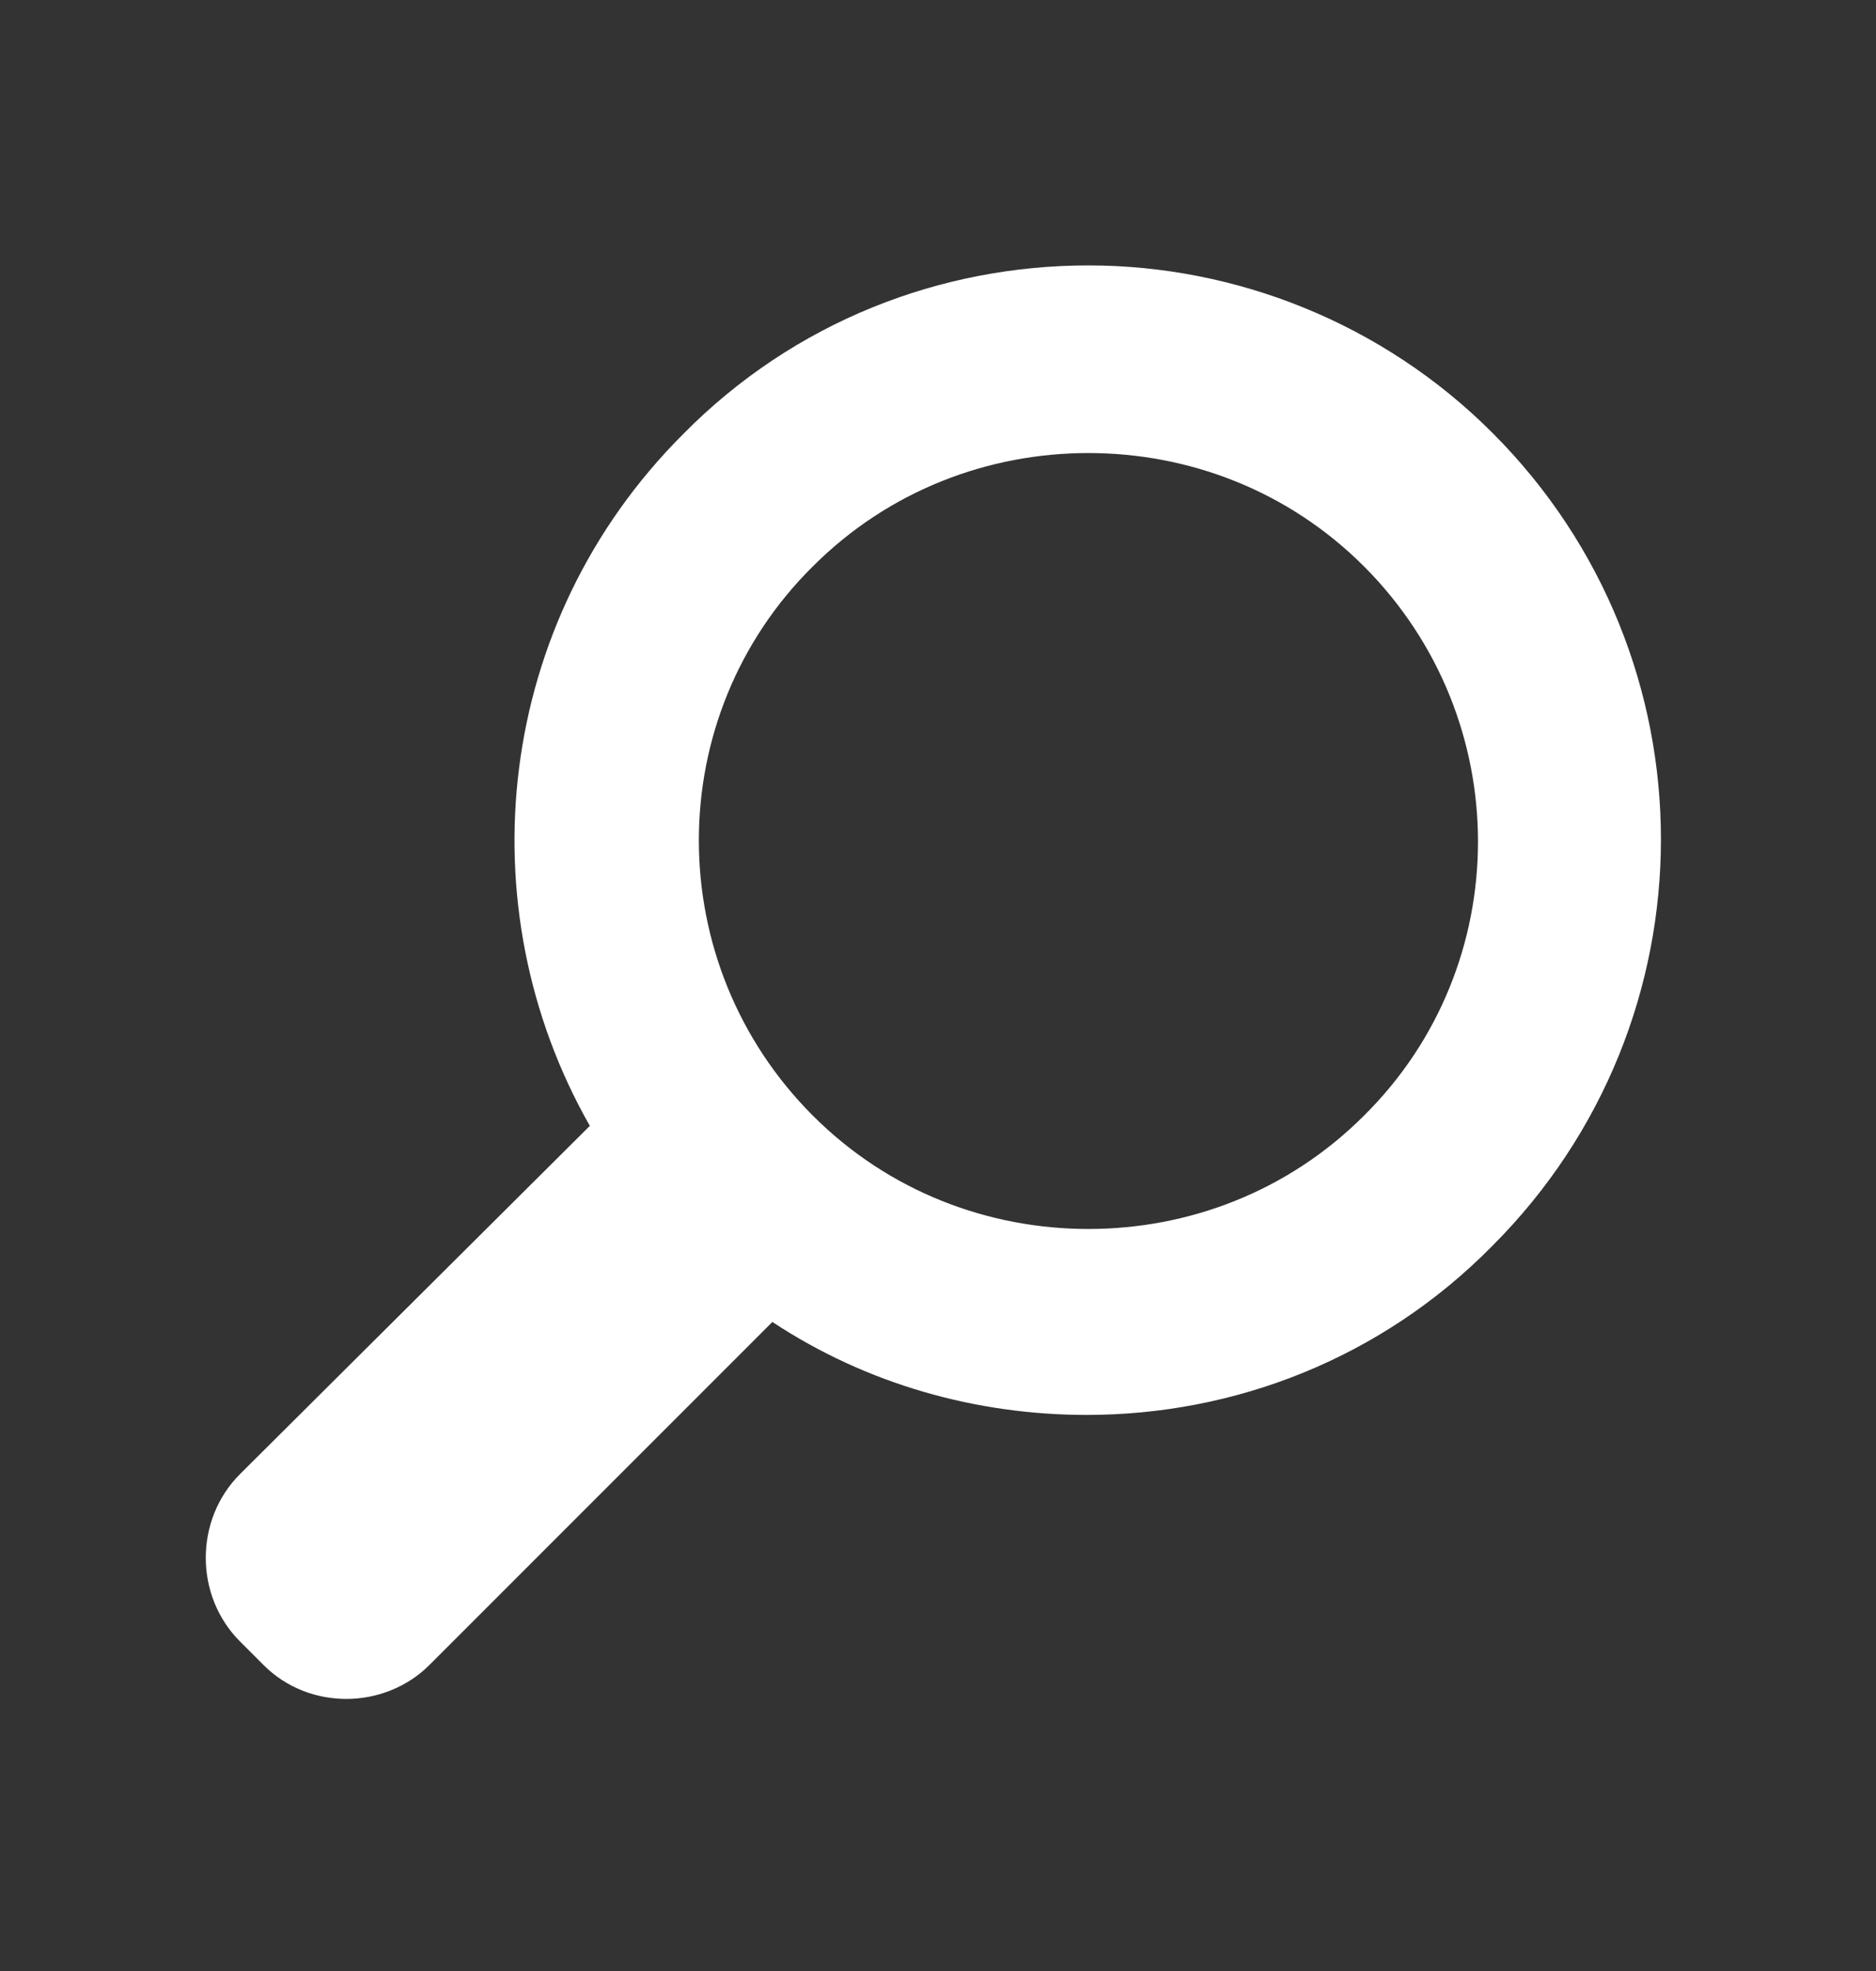
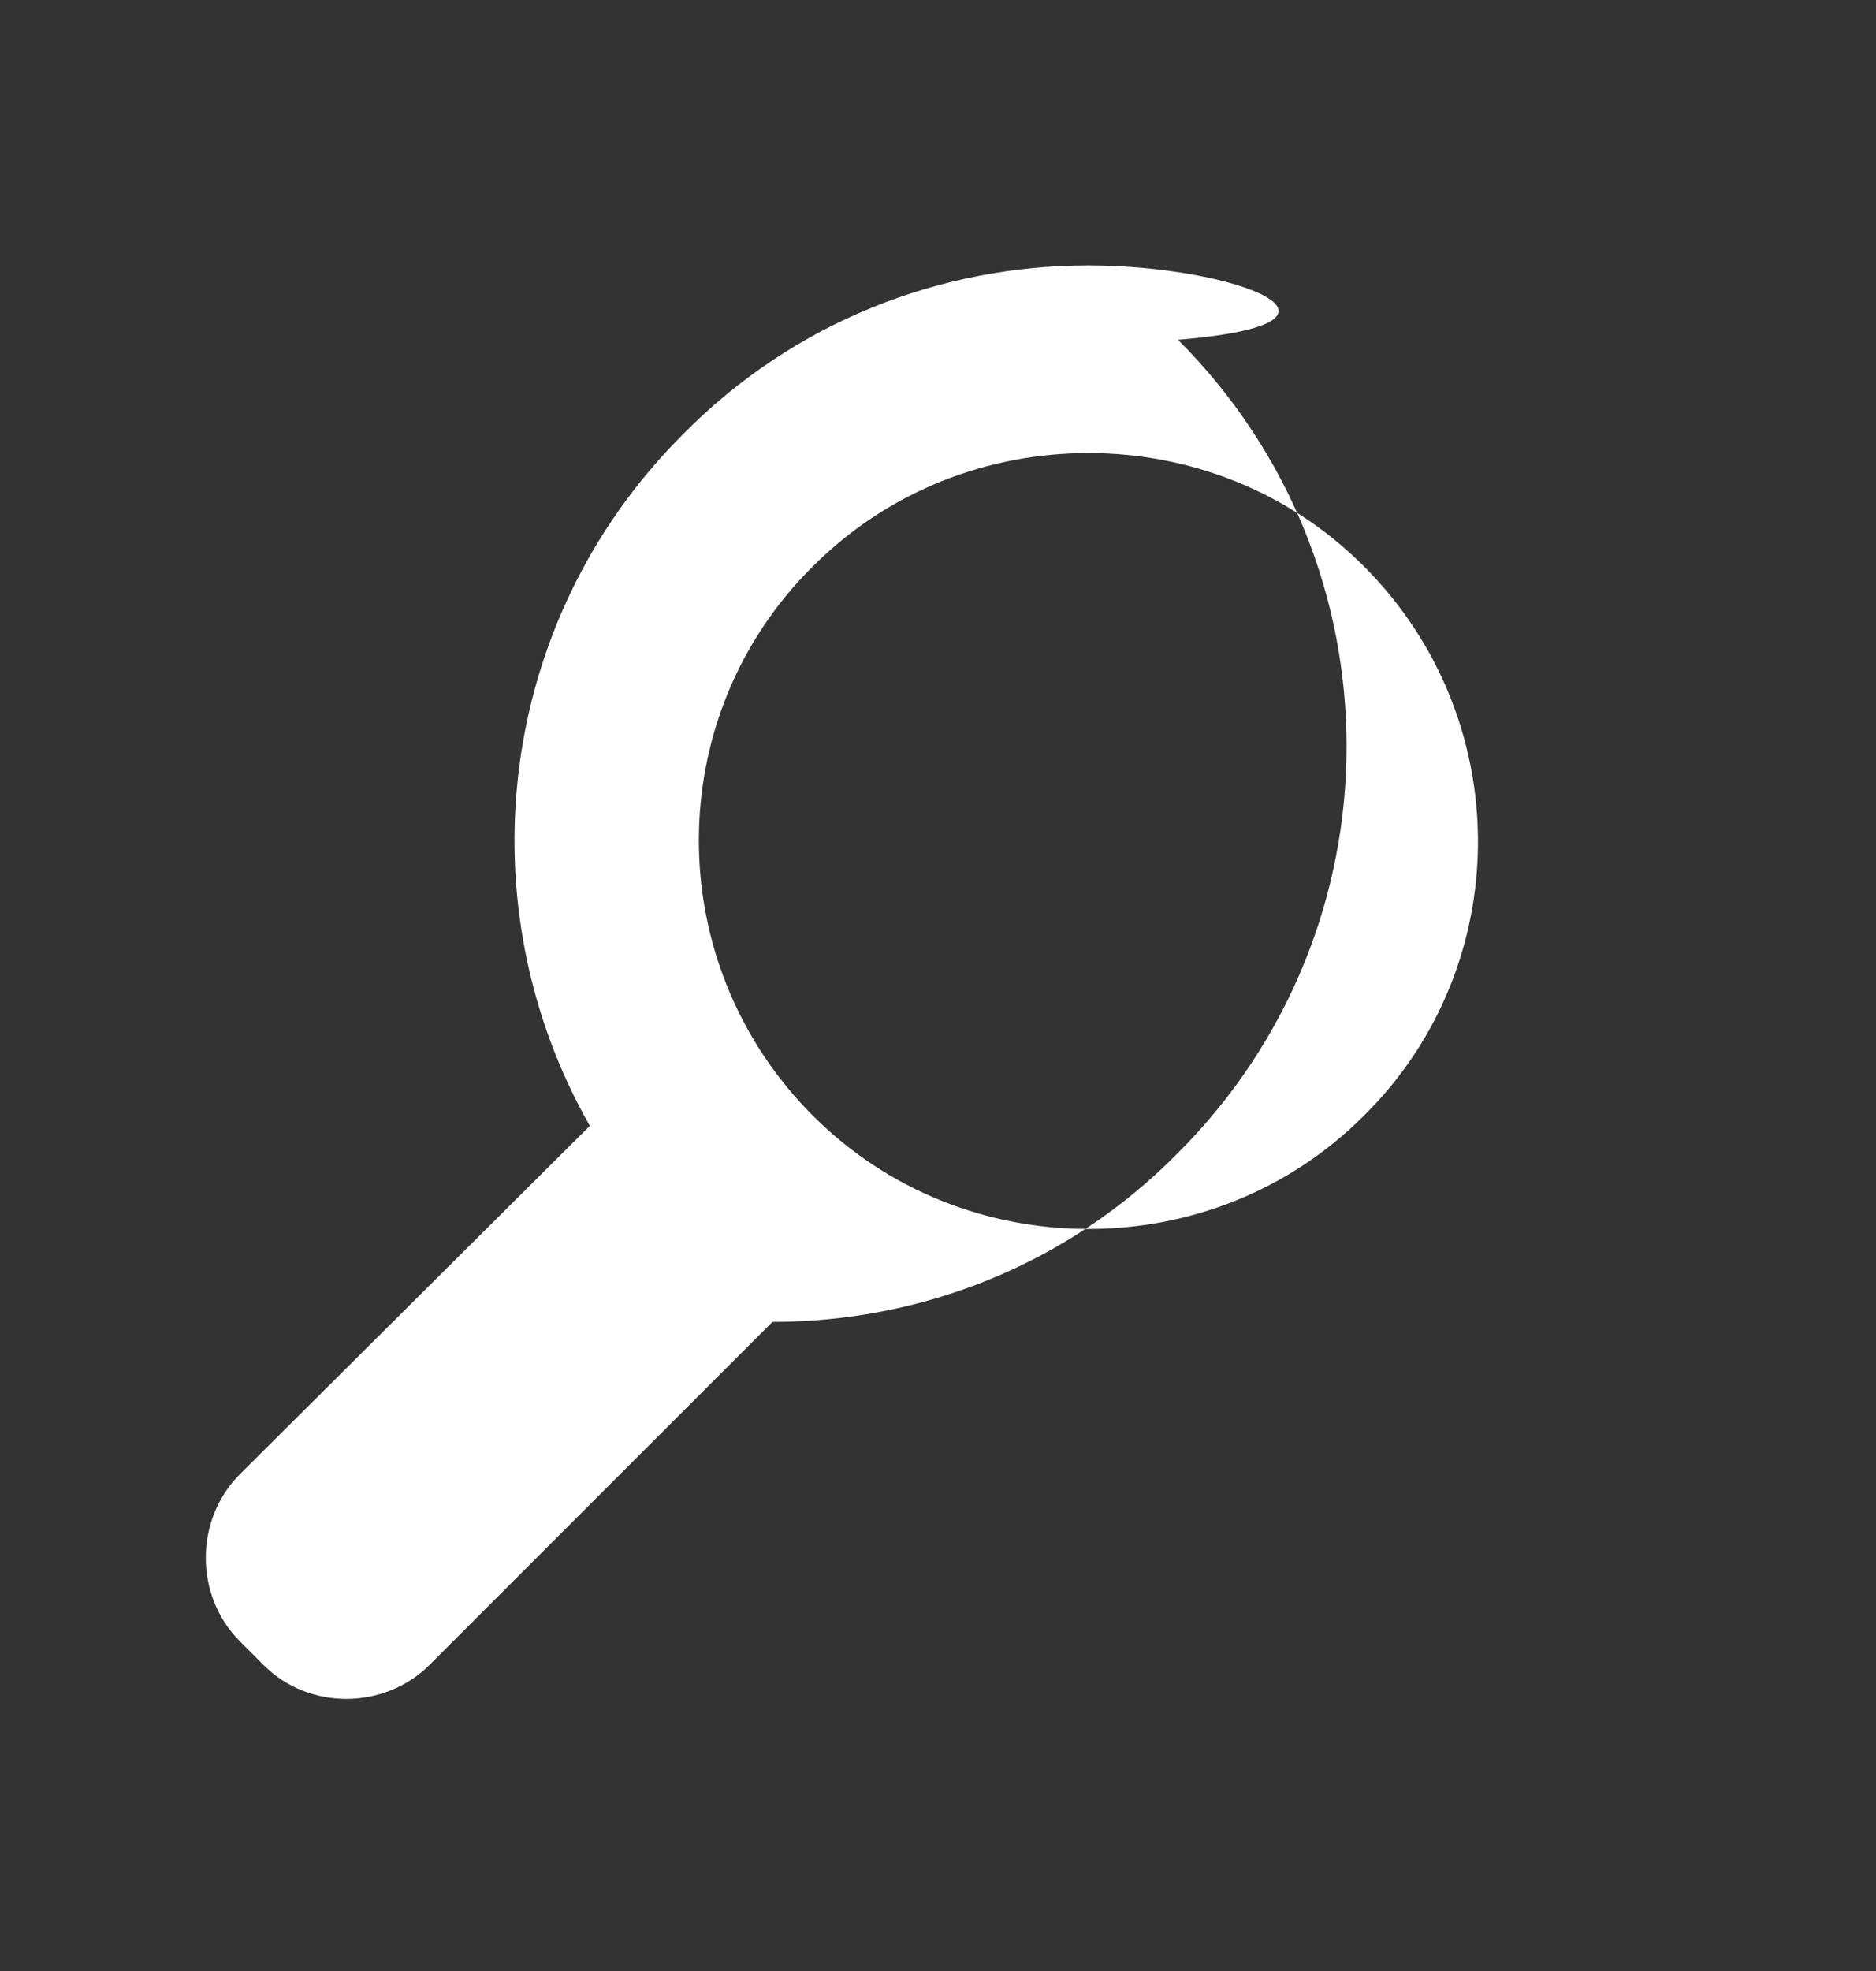
<svg xmlns="http://www.w3.org/2000/svg" version="1.1" id="Layer_1" x="0px" y="0px" viewBox="0 0 111 116.6" style="enable-background:new 0 0 111 116.6;" xml:space="preserve">
  <rect x="0" y="0" width="111" height="116.6" fill="#333333" stroke="none" />
  <style type="text/css">
	.st0{fill:#FFFFFF;}
</style>
  <g>
-     <path class="st0" d="M64.4,15.7c-8.7,0-17.4,3.3-24,10c-11.1,11.1-12.9,27.9-5.5,40.9L14.2,87.2c-2.7,2.7-2.7,7.2,0,9.9l1.4,1.4   c1.4,1.4,3.2,2,4.9,2c1.8,0,3.6-0.7,4.9-2l20.3-20.3c5.6,3.7,12.1,5.5,18.6,5.5c8.7,0,17.4-3.3,24-10c13.3-13.3,13.3-34.8,0-48.1   C81.8,19.1,73.1,15.7,64.4,15.7L64.4,15.7z M64.4,72.7c-5.9,0-11.8-2.2-16.3-6.7c-9-9-9-23.6,0-32.5c4.5-4.5,10.4-6.7,16.3-6.7   c5.9,0,11.8,2.2,16.3,6.7c9,9,9,23.6,0,32.5C76.2,70.5,70.3,72.7,64.4,72.7L64.4,72.7z" />
+     <path class="st0" d="M64.4,15.7c-8.7,0-17.4,3.3-24,10c-11.1,11.1-12.9,27.9-5.5,40.9L14.2,87.2c-2.7,2.7-2.7,7.2,0,9.9l1.4,1.4   c1.4,1.4,3.2,2,4.9,2c1.8,0,3.6-0.7,4.9-2l20.3-20.3c8.7,0,17.4-3.3,24-10c13.3-13.3,13.3-34.8,0-48.1   C81.8,19.1,73.1,15.7,64.4,15.7L64.4,15.7z M64.4,72.7c-5.9,0-11.8-2.2-16.3-6.7c-9-9-9-23.6,0-32.5c4.5-4.5,10.4-6.7,16.3-6.7   c5.9,0,11.8,2.2,16.3,6.7c9,9,9,23.6,0,32.5C76.2,70.5,70.3,72.7,64.4,72.7L64.4,72.7z" />
  </g>
</svg>